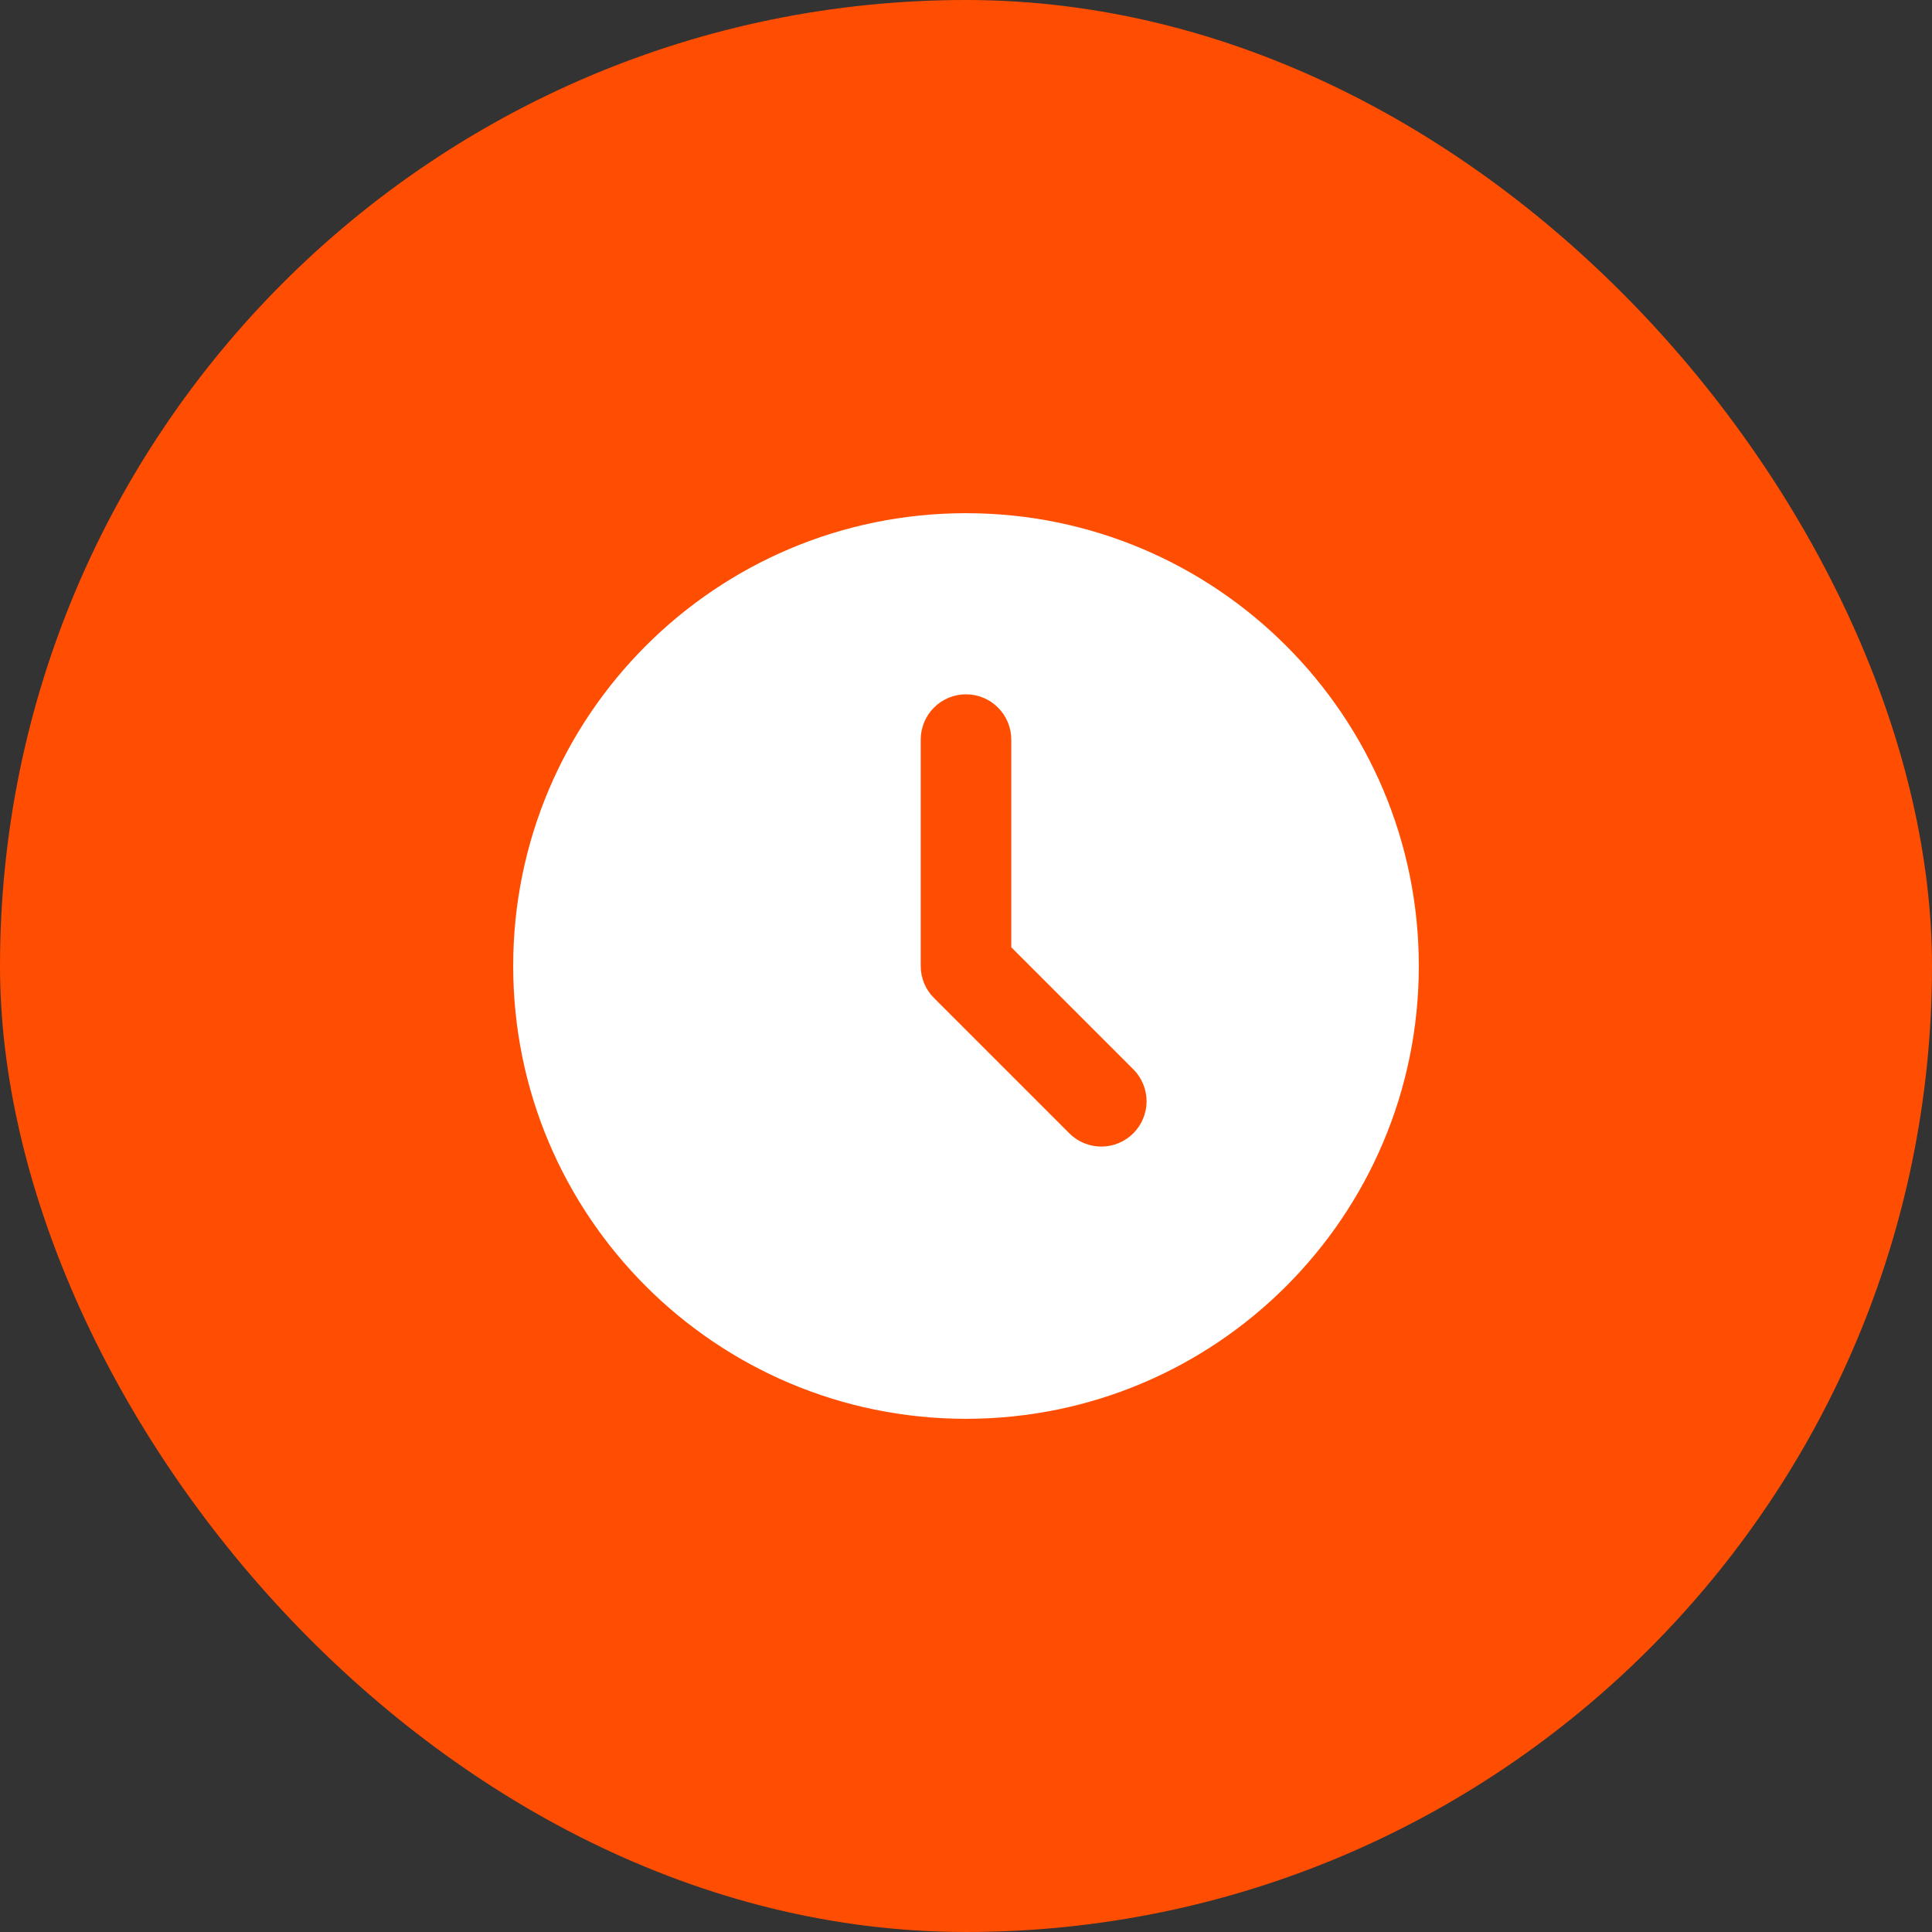
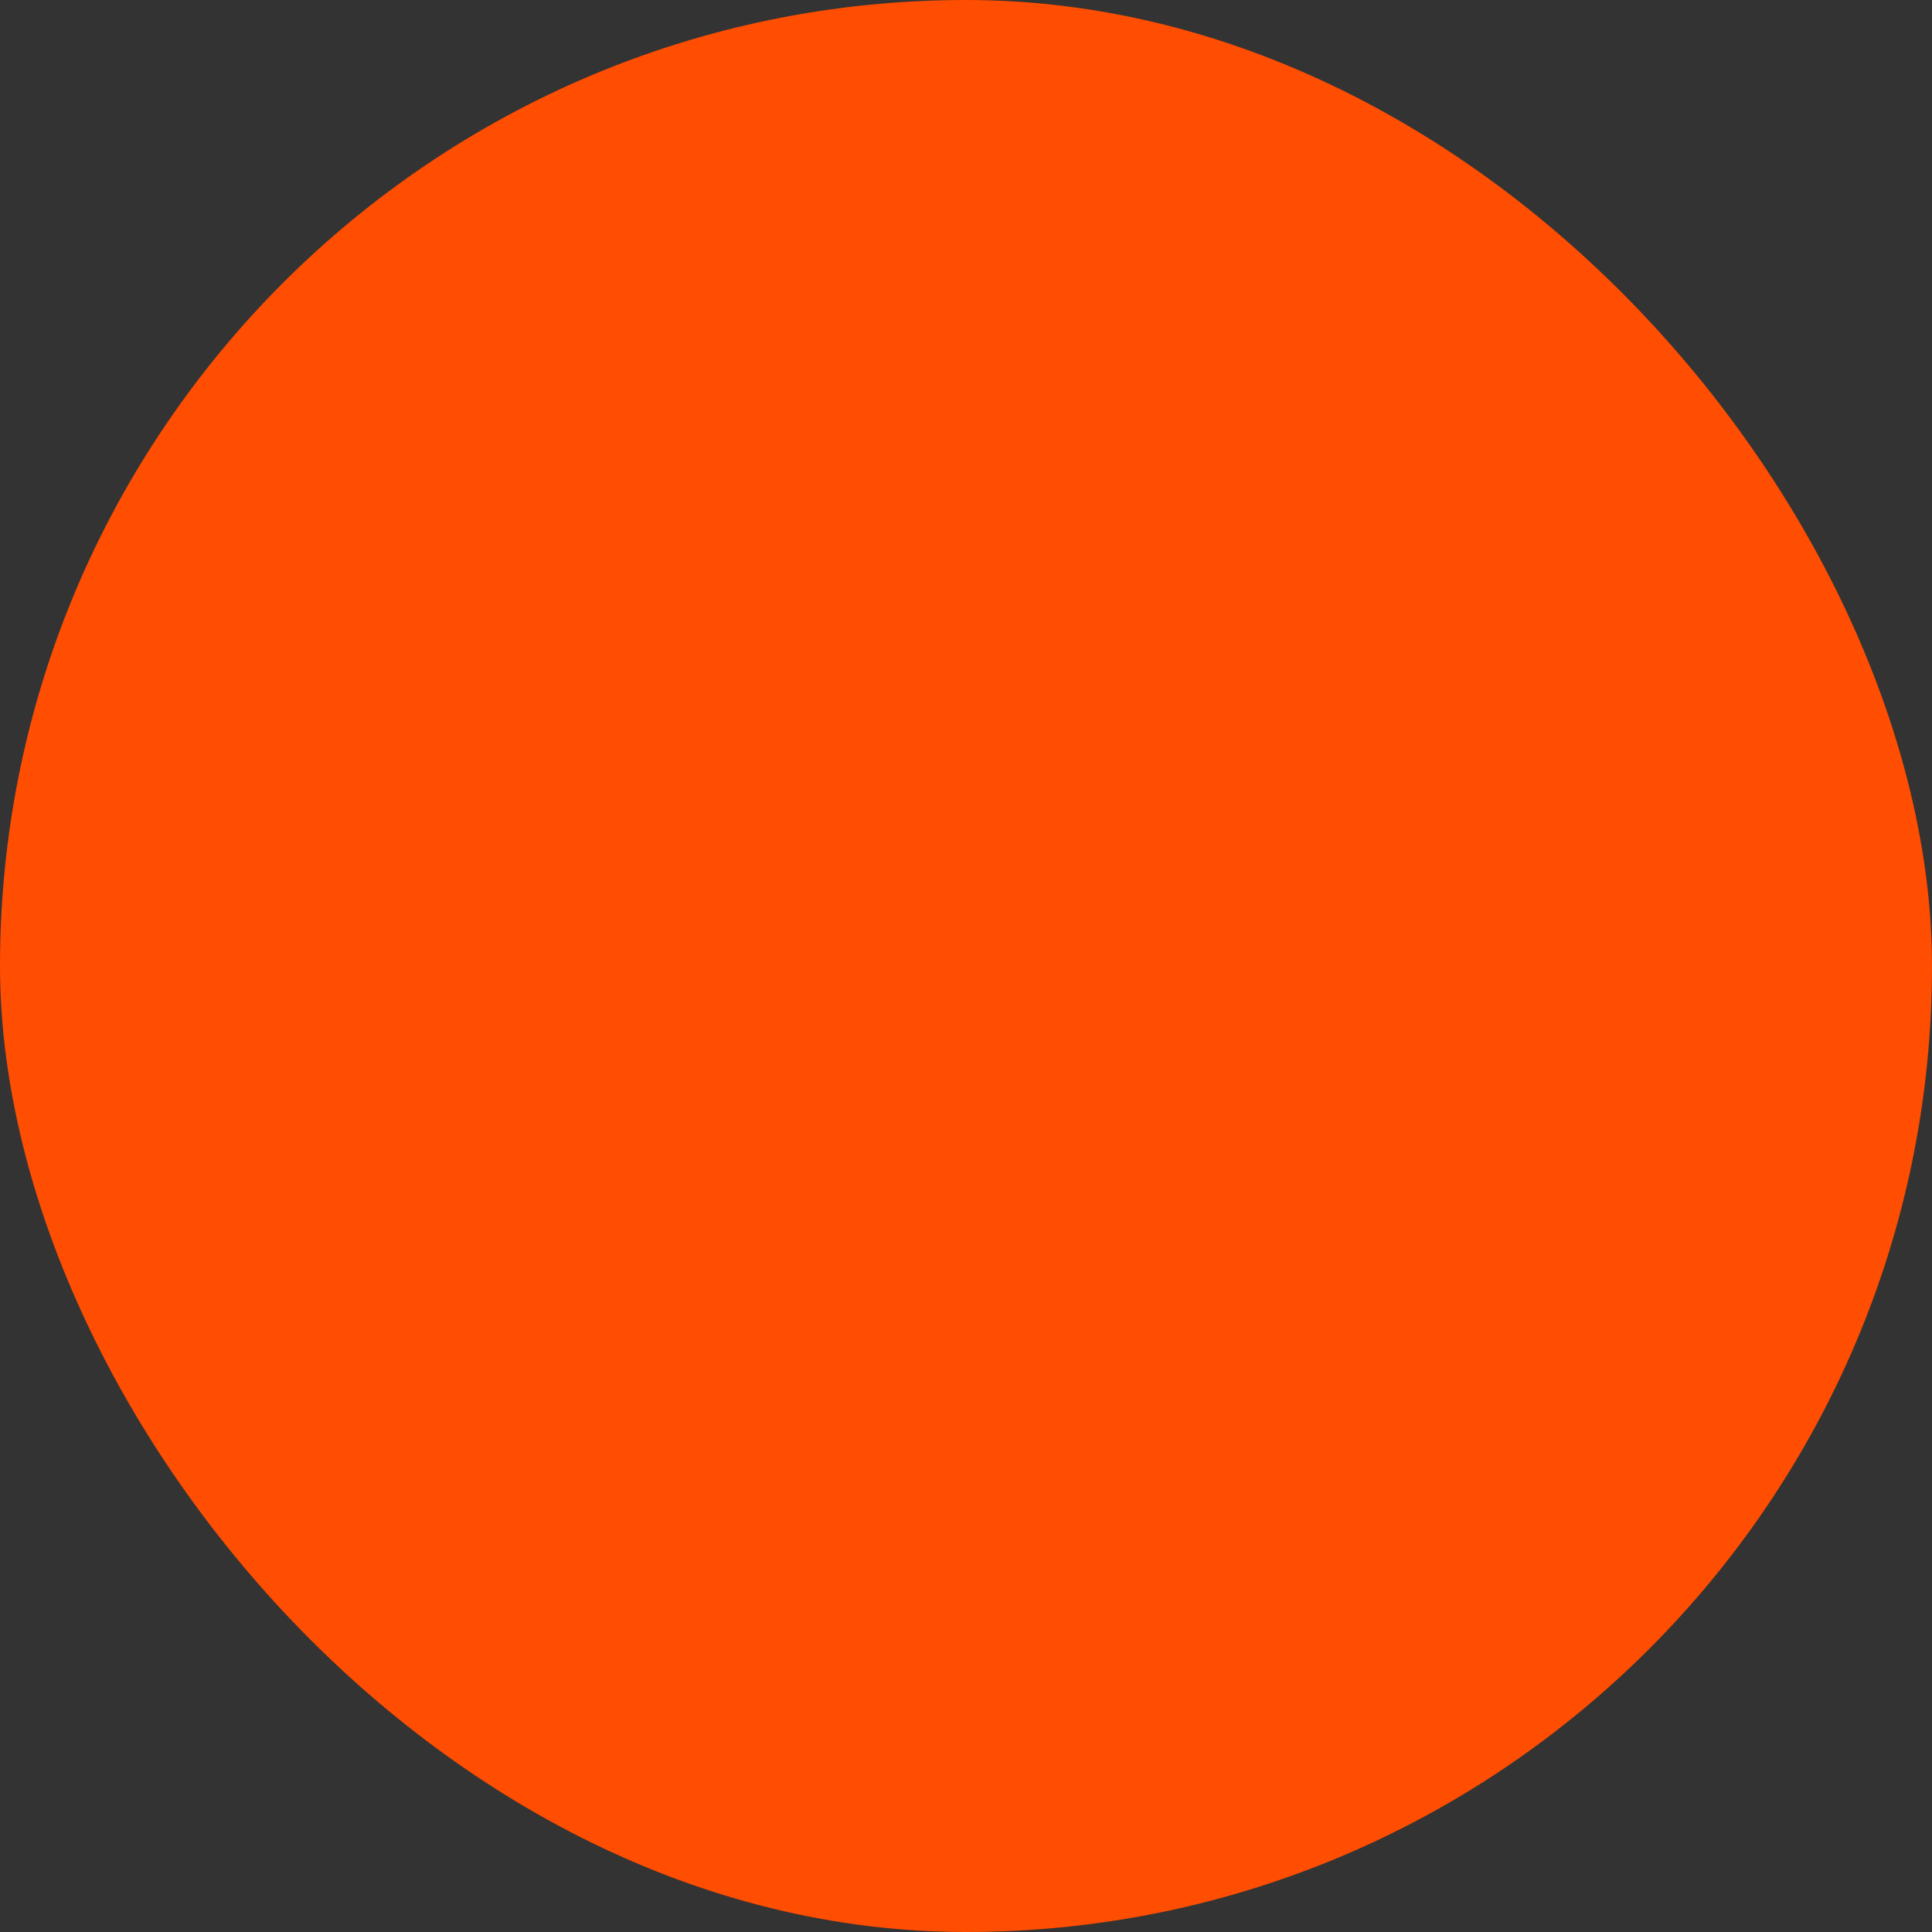
<svg xmlns="http://www.w3.org/2000/svg" width="32" height="32" viewBox="0 0 32 32" fill="none">
  <rect x="0" y="0" width="32" height="32" fill="#333333" stroke="none" />
  <rect width="32" height="32" rx="16" fill="#FF4D01" />
-   <path d="M16 8.5C20.142 8.5 23.5 11.858 23.5 16C23.5 20.142 20.142 23.5 16 23.5C11.858 23.5 8.5 20.142 8.5 16C8.5 11.858 11.858 8.5 16 8.5ZM16 11.5C15.801 11.5 15.61 11.579 15.47 11.72C15.329 11.86 15.25 12.051 15.25 12.25V16C15.25 16.199 15.329 16.39 15.47 16.53L17.72 18.78C17.861 18.917 18.051 18.992 18.247 18.991C18.444 18.989 18.632 18.91 18.771 18.771C18.91 18.632 18.989 18.444 18.991 18.247C18.992 18.051 18.917 17.861 18.78 17.72L16.75 15.69V12.25C16.75 12.051 16.671 11.86 16.53 11.72C16.39 11.579 16.199 11.5 16 11.5Z" fill="white" />
</svg>